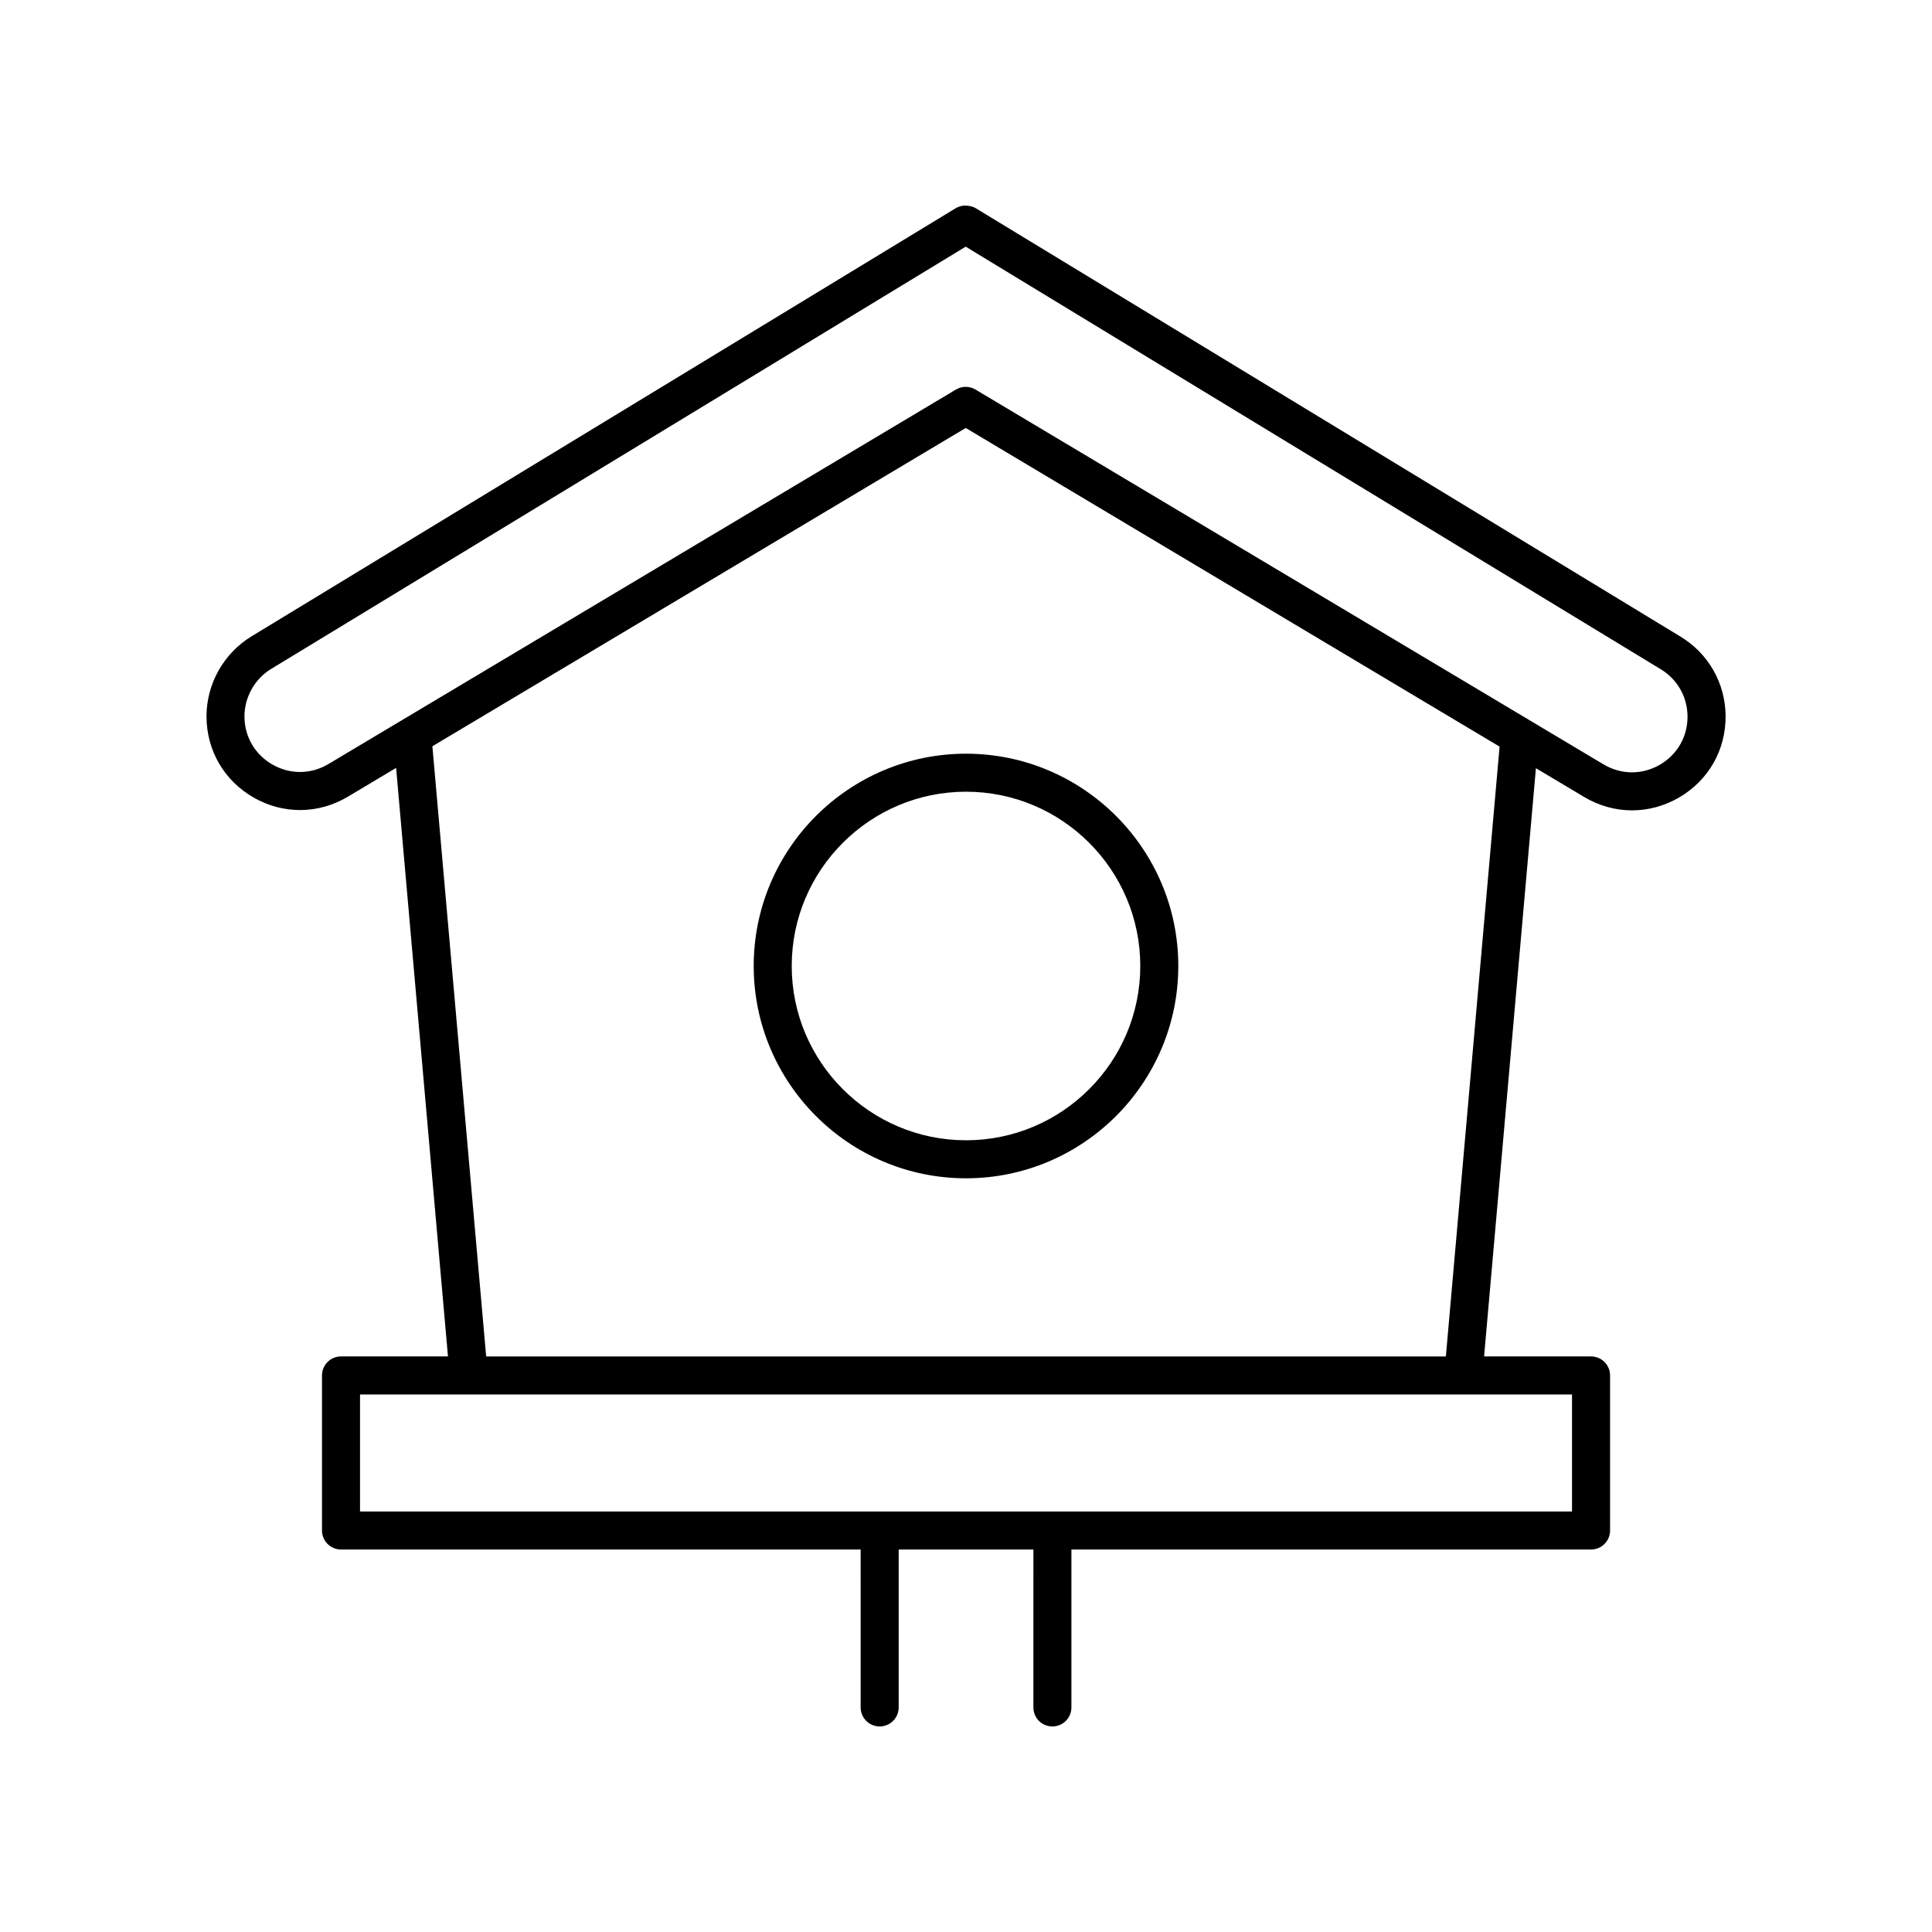
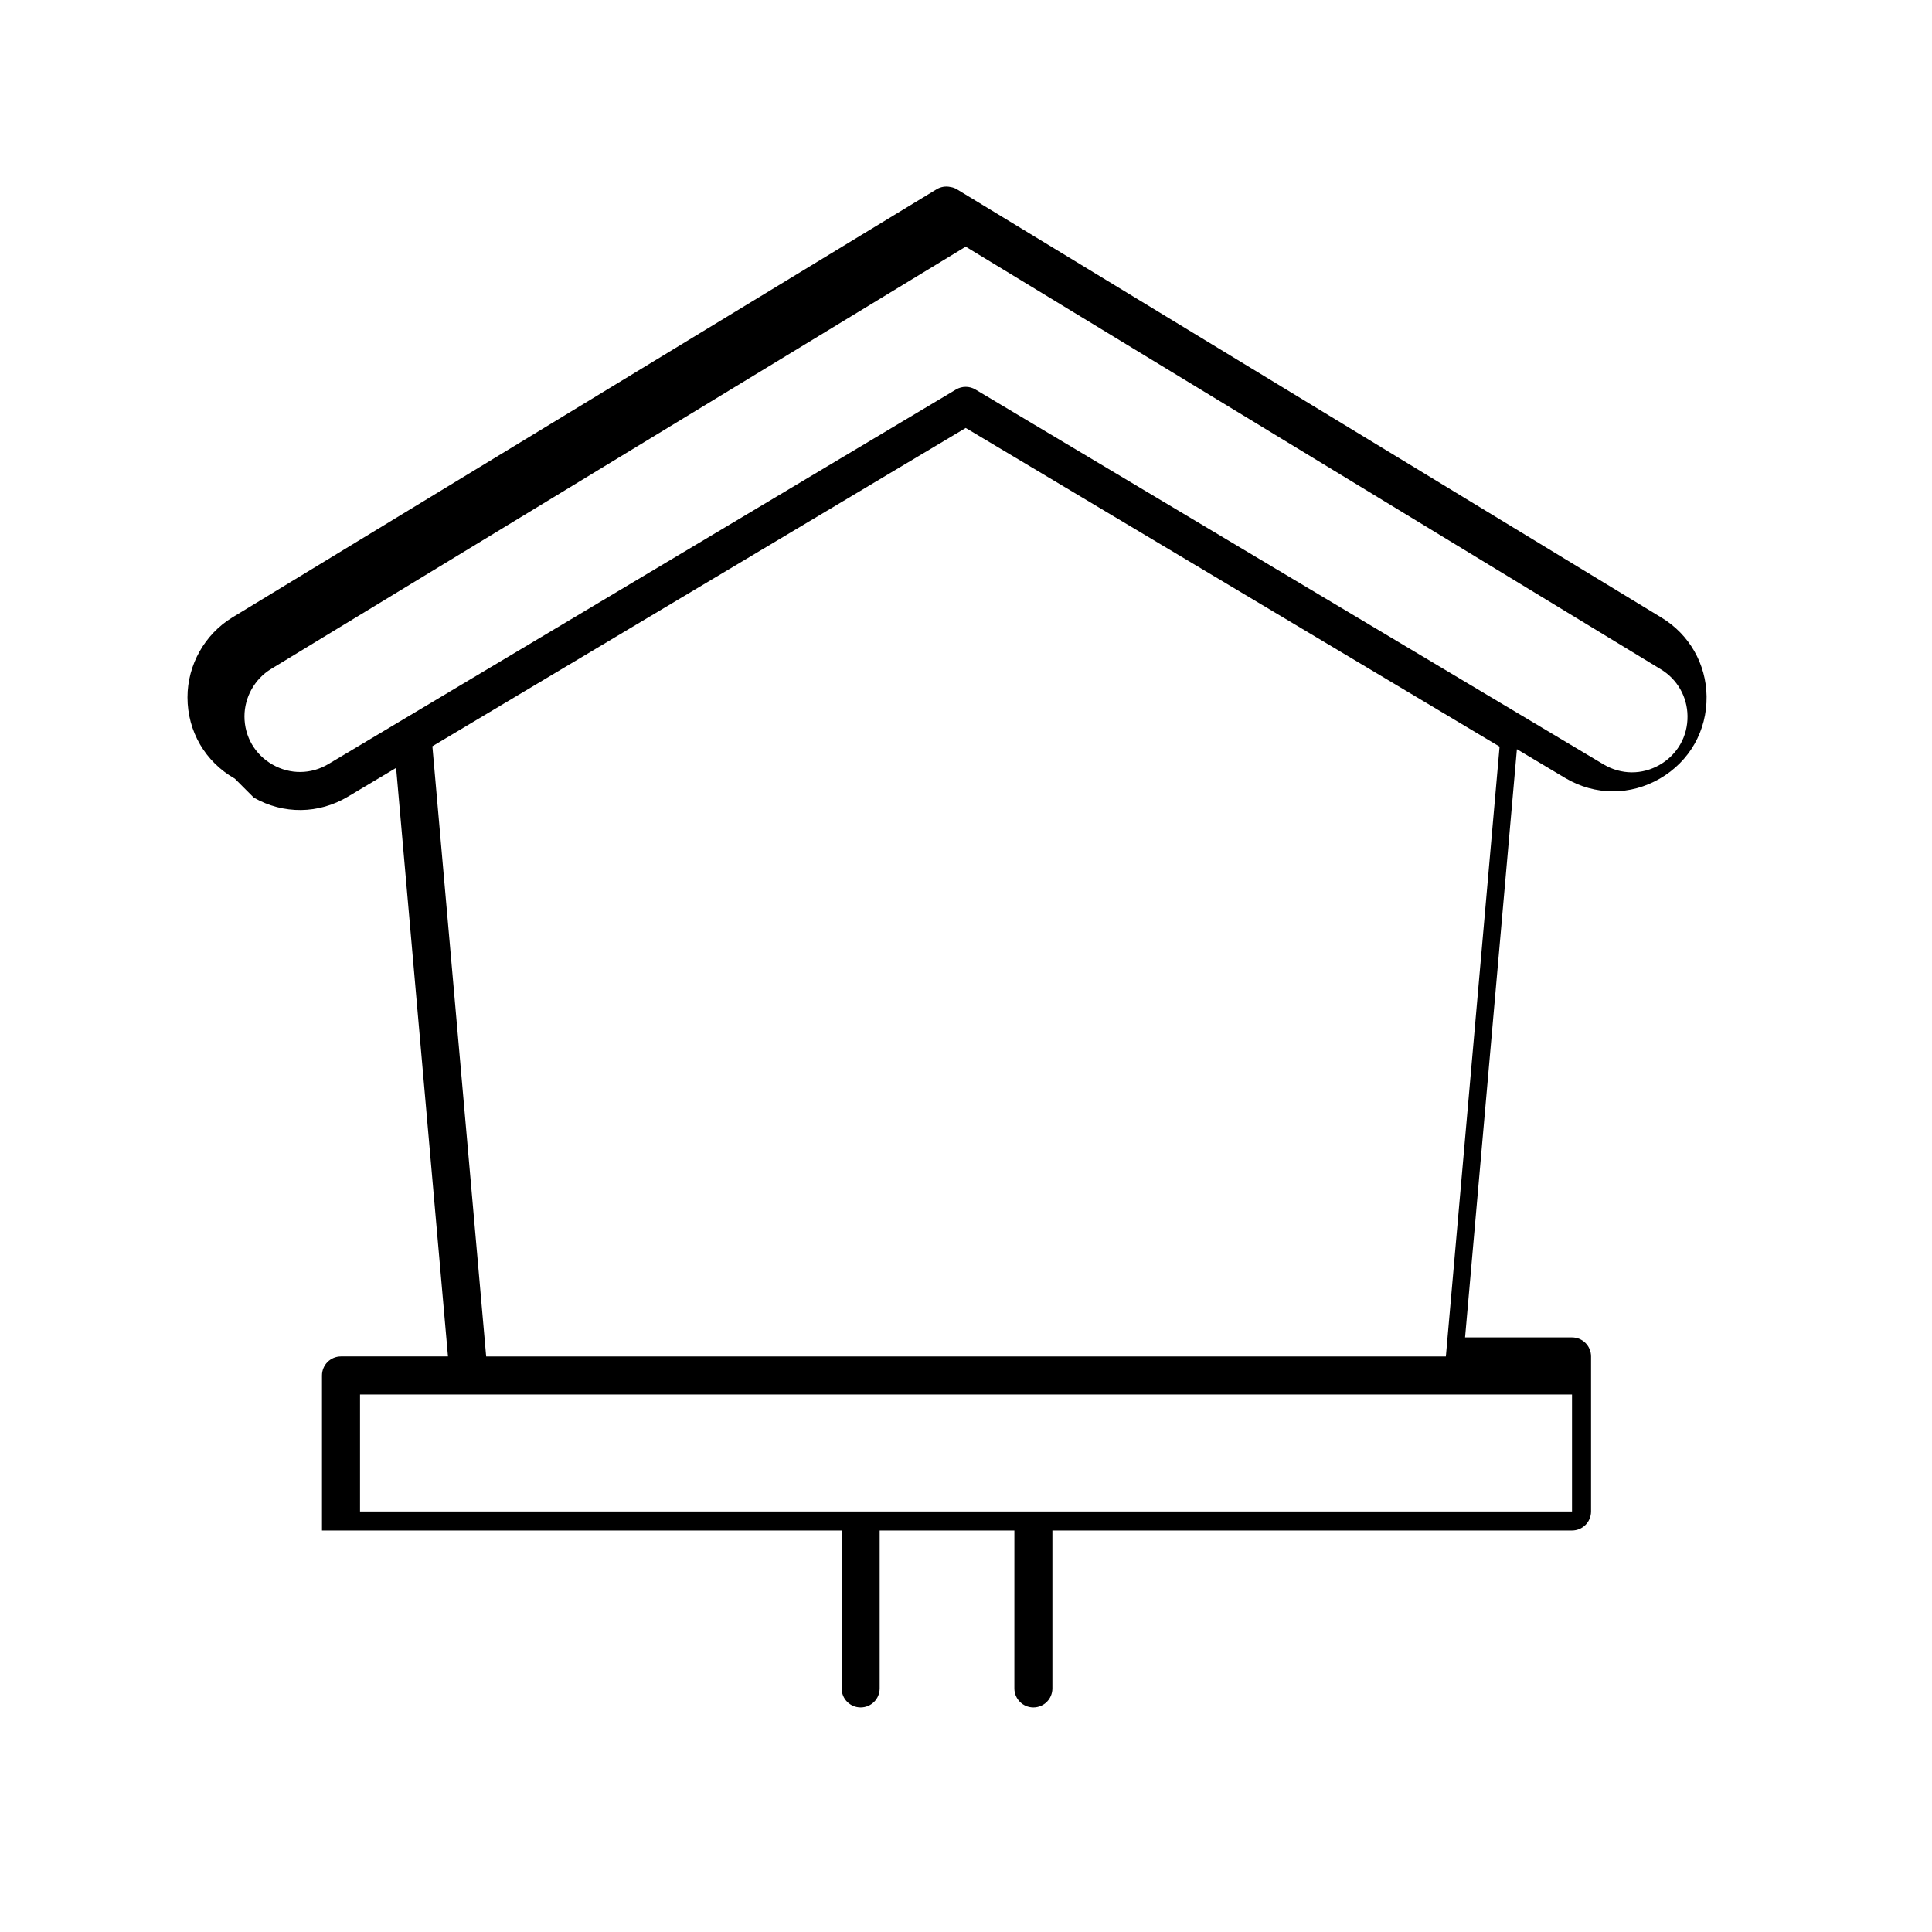
<svg xmlns="http://www.w3.org/2000/svg" fill="#000000" width="800px" height="800px" version="1.1" viewBox="144 144 512 512">
  <g>
-     <path d="m211.27 355.39c7.856 4.473 17.176 4.367 24.938-0.273l12.766-7.617 13.742 155.97h-28.348c-2.785 0-5.039 2.254-5.039 5.039v41.086c0 2.785 2.254 5.039 5.039 5.039h137.71l0.004 41.852c0 2.785 2.254 5.039 5.039 5.039 2.785 0 5.039-2.254 5.039-5.039v-41.852h35.699l-0.004 41.852c0 2.785 2.254 5.039 5.039 5.039 2.785 0 5.039-2.254 5.039-5.039v-41.852h137.71c2.785 0 5.039-2.254 5.039-5.039v-41.086c0-2.785-2.254-5.039-5.039-5.039h-28.348l13.738-155.89 12.773 7.621c3.965 2.367 8.328 3.551 12.699 3.551 4.254 0 8.504-1.125 12.395-3.367 7.883-4.551 12.52-12.699 12.398-21.809-0.117-8.59-4.57-16.383-11.91-20.844l-186.75-113.52c-0.523-0.316-1.102-0.52-1.699-0.609-1.266-0.293-2.606-0.066-3.719 0.609l-186.59 113.44c-7.344 4.469-11.906 12.582-11.906 21.18 0 9.039 4.691 17.098 12.551 21.559zm349.33 189.17h-321.19v-31.008h321.19zm-33.43-41.082h-254.33l-14.254-161.71 141.34-84.352 141.48 84.445zm-311.31-182.21 184.06-111.9 184.22 112c4.359 2.644 7.004 7.269 7.07 12.367 0.074 5.402-2.676 10.242-7.356 12.941-4.684 2.707-10.246 2.66-14.895-0.105l-166.45-99.34c-0.797-0.48-1.688-0.715-2.586-0.715s-1.785 0.238-2.586 0.715l-166.3 99.246c-4.602 2.75-10.141 2.812-14.801 0.156-4.664-2.644-7.453-7.43-7.453-12.793 0.008-5.098 2.715-9.922 7.07-12.57z" />
-     <path d="m343.74 400c0 31.02 25.242 56.262 56.262 56.262 31.02-0.004 56.258-25.242 56.258-56.262s-25.238-56.262-56.258-56.262-56.262 25.242-56.262 56.262zm56.262-46.188c25.469 0 46.184 20.715 46.184 46.184s-20.719 46.188-46.184 46.188c-25.469 0-46.188-20.719-46.188-46.184 0-25.469 20.719-46.188 46.188-46.188z" />
+     <path d="m211.27 355.39c7.856 4.473 17.176 4.367 24.938-0.273l12.766-7.617 13.742 155.97h-28.348c-2.785 0-5.039 2.254-5.039 5.039v41.086h137.71l0.004 41.852c0 2.785 2.254 5.039 5.039 5.039 2.785 0 5.039-2.254 5.039-5.039v-41.852h35.699l-0.004 41.852c0 2.785 2.254 5.039 5.039 5.039 2.785 0 5.039-2.254 5.039-5.039v-41.852h137.71c2.785 0 5.039-2.254 5.039-5.039v-41.086c0-2.785-2.254-5.039-5.039-5.039h-28.348l13.738-155.89 12.773 7.621c3.965 2.367 8.328 3.551 12.699 3.551 4.254 0 8.504-1.125 12.395-3.367 7.883-4.551 12.52-12.699 12.398-21.809-0.117-8.59-4.57-16.383-11.91-20.844l-186.75-113.52c-0.523-0.316-1.102-0.52-1.699-0.609-1.266-0.293-2.606-0.066-3.719 0.609l-186.59 113.44c-7.344 4.469-11.906 12.582-11.906 21.18 0 9.039 4.691 17.098 12.551 21.559zm349.33 189.17h-321.19v-31.008h321.19zm-33.43-41.082h-254.33l-14.254-161.71 141.34-84.352 141.48 84.445zm-311.31-182.21 184.06-111.9 184.22 112c4.359 2.644 7.004 7.269 7.07 12.367 0.074 5.402-2.676 10.242-7.356 12.941-4.684 2.707-10.246 2.66-14.895-0.105l-166.45-99.34c-0.797-0.48-1.688-0.715-2.586-0.715s-1.785 0.238-2.586 0.715l-166.3 99.246c-4.602 2.75-10.141 2.812-14.801 0.156-4.664-2.644-7.453-7.43-7.453-12.793 0.008-5.098 2.715-9.922 7.07-12.57z" />
  </g>
</svg>